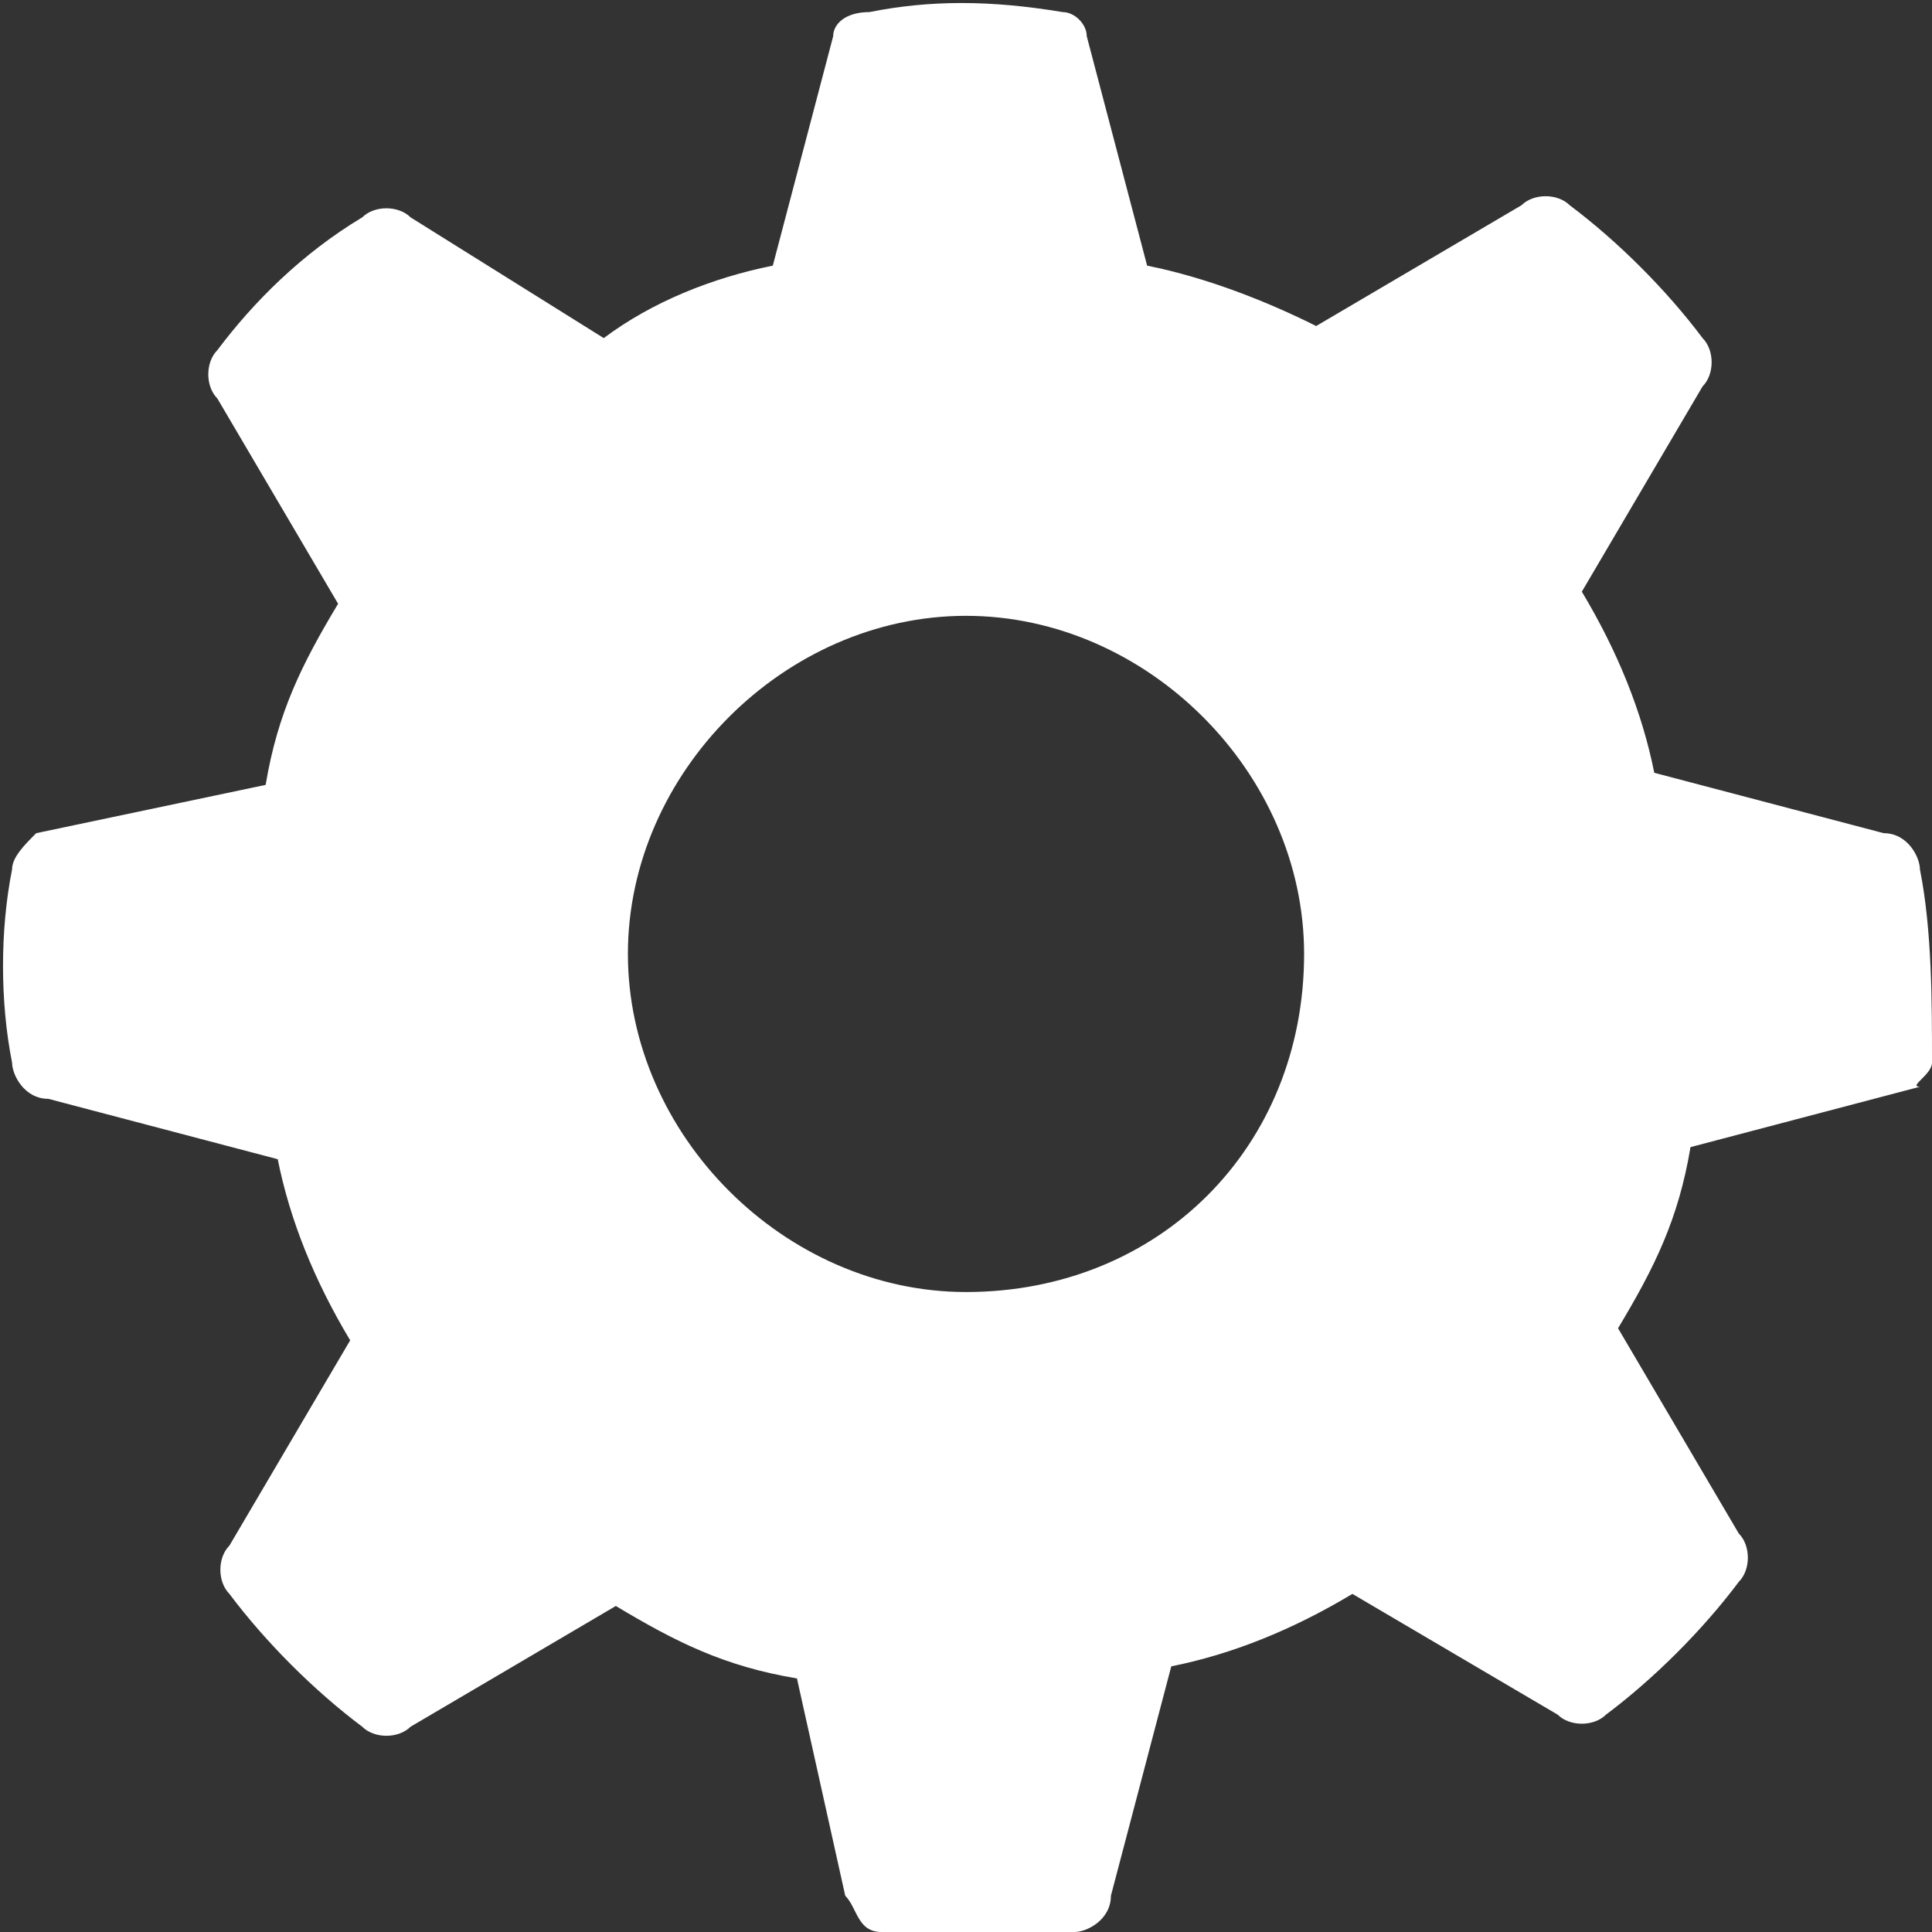
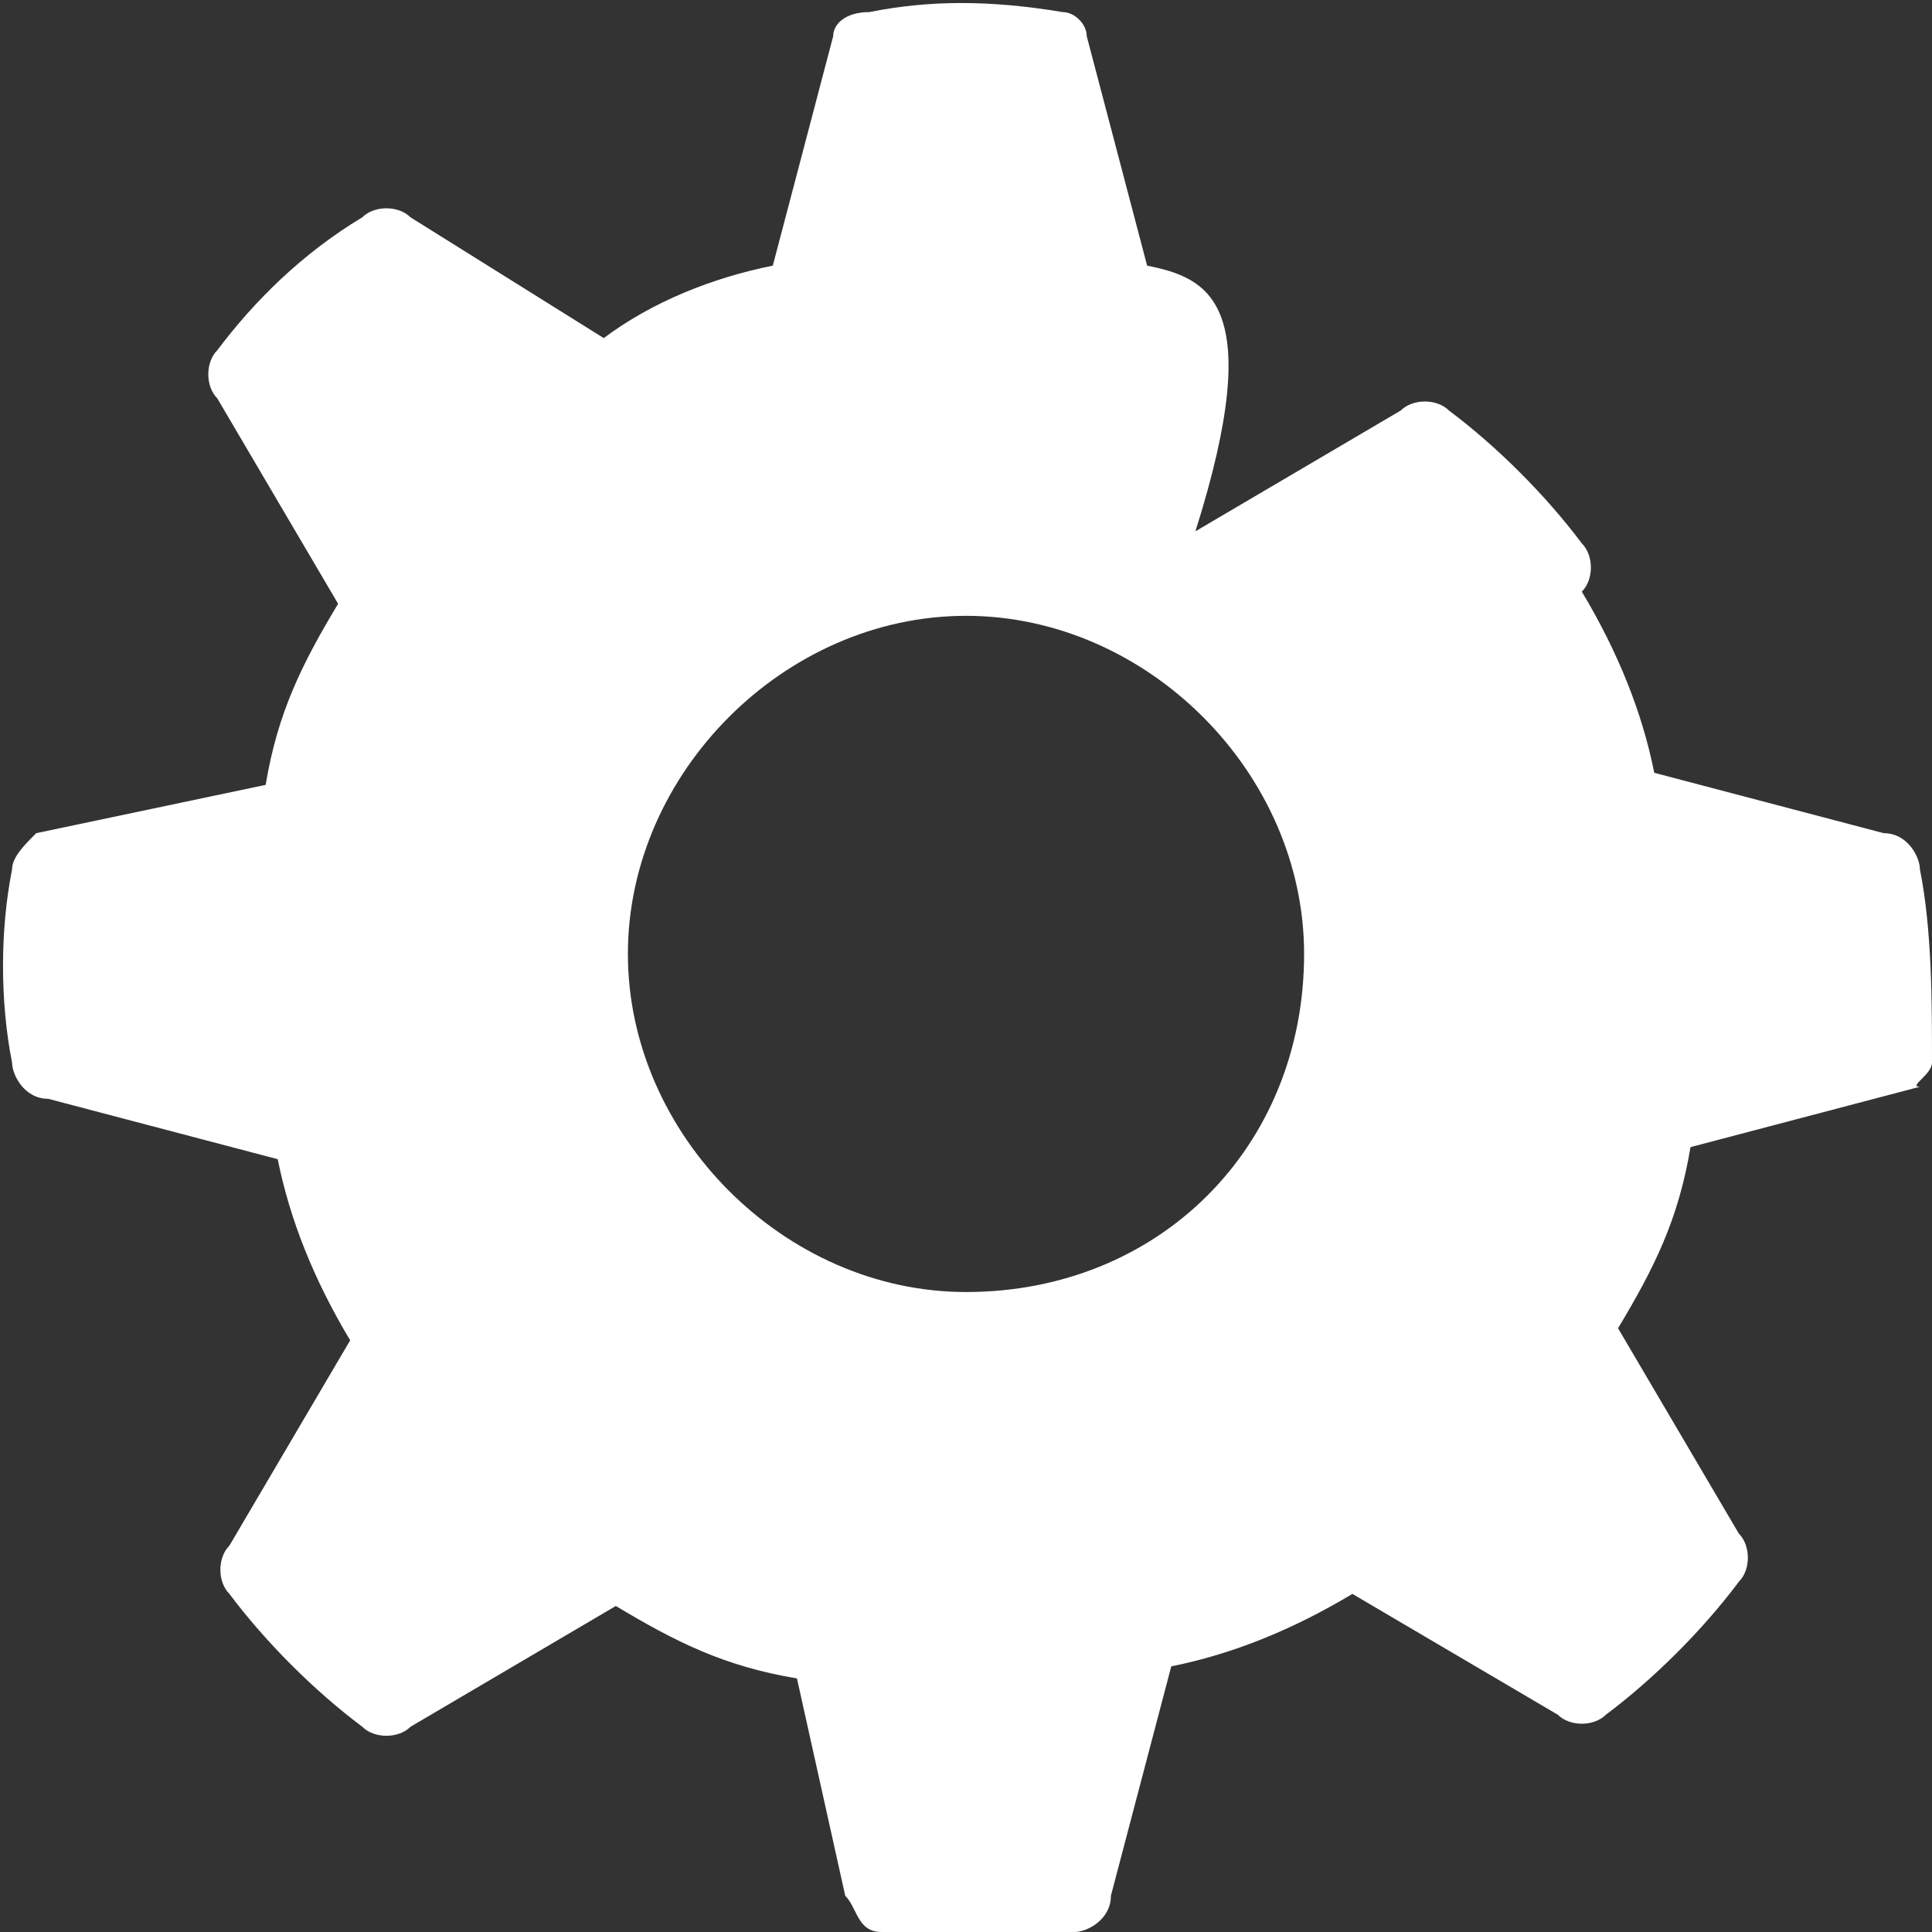
<svg xmlns="http://www.w3.org/2000/svg" version="1.1" id="Ebene_1" x="0px" y="0px" viewBox="0 0 16 16" style="enable-background:new 0 0 16 16;" xml:space="preserve">
  <rect x="0" y="0" width="16" height="16" fill="#333333" stroke="none" />
  <style type="text/css">
	.st0{fill:#FFFFFF;}
</style>
-   <path id="cogwheel" class="st0" d="M15.9,7.2c0-0.1-0.1-0.3-0.3-0.3l-1.9-0.5c-0.1-0.5-0.3-1-0.6-1.5l1-1.7c0.1-0.1,0.1-0.3,0-0.4  c-0.3-0.4-0.7-0.8-1.1-1.1c-0.1-0.1-0.3-0.1-0.4,0l-1.7,1C10.5,2.5,10,2.3,9.5,2.2L9,0.3C9,0.2,8.9,0.1,8.8,0.1C8.2,0,7.7,0,7.2,0.1  C7,0.1,6.9,0.2,6.9,0.3L6.4,2.2C5.9,2.3,5.4,2.5,5,2.8l-1.6-1c-0.1-0.1-0.3-0.1-0.4,0C2.5,2.1,2.1,2.5,1.8,2.9  c-0.1,0.1-0.1,0.3,0,0.4l1,1.7C2.5,5.5,2.3,5.9,2.2,6.5L0.3,6.9C0.2,7,0.1,7.1,0.1,7.2C0,7.7,0,8.3,0.1,8.8c0,0.1,0.1,0.3,0.3,0.3  l1.9,0.5c0.1,0.5,0.3,1,0.6,1.5l-1,1.7c-0.1,0.1-0.1,0.3,0,0.4c0.3,0.4,0.7,0.8,1.1,1.1c0.1,0.1,0.3,0.1,0.4,0l1.7-1  c0.5,0.3,0.9,0.5,1.5,0.6L7,15.7c0.1,0.1,0.1,0.3,0.3,0.3c0.5,0.1,1.1,0.1,1.6,0c0.1,0,0.3-0.1,0.3-0.3l0.5-1.9  c0.5-0.1,1-0.3,1.5-0.6l1.7,1c0.1,0.1,0.3,0.1,0.4,0c0.4-0.3,0.8-0.7,1.1-1.1c0.1-0.1,0.1-0.3,0-0.4l-1-1.7c0.3-0.5,0.5-0.9,0.6-1.5  l1.9-0.5C15.8,9,16,8.9,16,8.8C16,8.3,16,7.7,15.9,7.2L15.9,7.2z M8,10.7c-1.5,0-2.8-1.3-2.8-2.8S6.5,5.1,8,5.1s2.8,1.3,2.8,2.8  C10.8,9.5,9.6,10.7,8,10.7L8,10.7z" />
+   <path id="cogwheel" class="st0" d="M15.9,7.2c0-0.1-0.1-0.3-0.3-0.3l-1.9-0.5c-0.1-0.5-0.3-1-0.6-1.5c0.1-0.1,0.1-0.3,0-0.4  c-0.3-0.4-0.7-0.8-1.1-1.1c-0.1-0.1-0.3-0.1-0.4,0l-1.7,1C10.5,2.5,10,2.3,9.5,2.2L9,0.3C9,0.2,8.9,0.1,8.8,0.1C8.2,0,7.7,0,7.2,0.1  C7,0.1,6.9,0.2,6.9,0.3L6.4,2.2C5.9,2.3,5.4,2.5,5,2.8l-1.6-1c-0.1-0.1-0.3-0.1-0.4,0C2.5,2.1,2.1,2.5,1.8,2.9  c-0.1,0.1-0.1,0.3,0,0.4l1,1.7C2.5,5.5,2.3,5.9,2.2,6.5L0.3,6.9C0.2,7,0.1,7.1,0.1,7.2C0,7.7,0,8.3,0.1,8.8c0,0.1,0.1,0.3,0.3,0.3  l1.9,0.5c0.1,0.5,0.3,1,0.6,1.5l-1,1.7c-0.1,0.1-0.1,0.3,0,0.4c0.3,0.4,0.7,0.8,1.1,1.1c0.1,0.1,0.3,0.1,0.4,0l1.7-1  c0.5,0.3,0.9,0.5,1.5,0.6L7,15.7c0.1,0.1,0.1,0.3,0.3,0.3c0.5,0.1,1.1,0.1,1.6,0c0.1,0,0.3-0.1,0.3-0.3l0.5-1.9  c0.5-0.1,1-0.3,1.5-0.6l1.7,1c0.1,0.1,0.3,0.1,0.4,0c0.4-0.3,0.8-0.7,1.1-1.1c0.1-0.1,0.1-0.3,0-0.4l-1-1.7c0.3-0.5,0.5-0.9,0.6-1.5  l1.9-0.5C15.8,9,16,8.9,16,8.8C16,8.3,16,7.7,15.9,7.2L15.9,7.2z M8,10.7c-1.5,0-2.8-1.3-2.8-2.8S6.5,5.1,8,5.1s2.8,1.3,2.8,2.8  C10.8,9.5,9.6,10.7,8,10.7L8,10.7z" />
</svg>